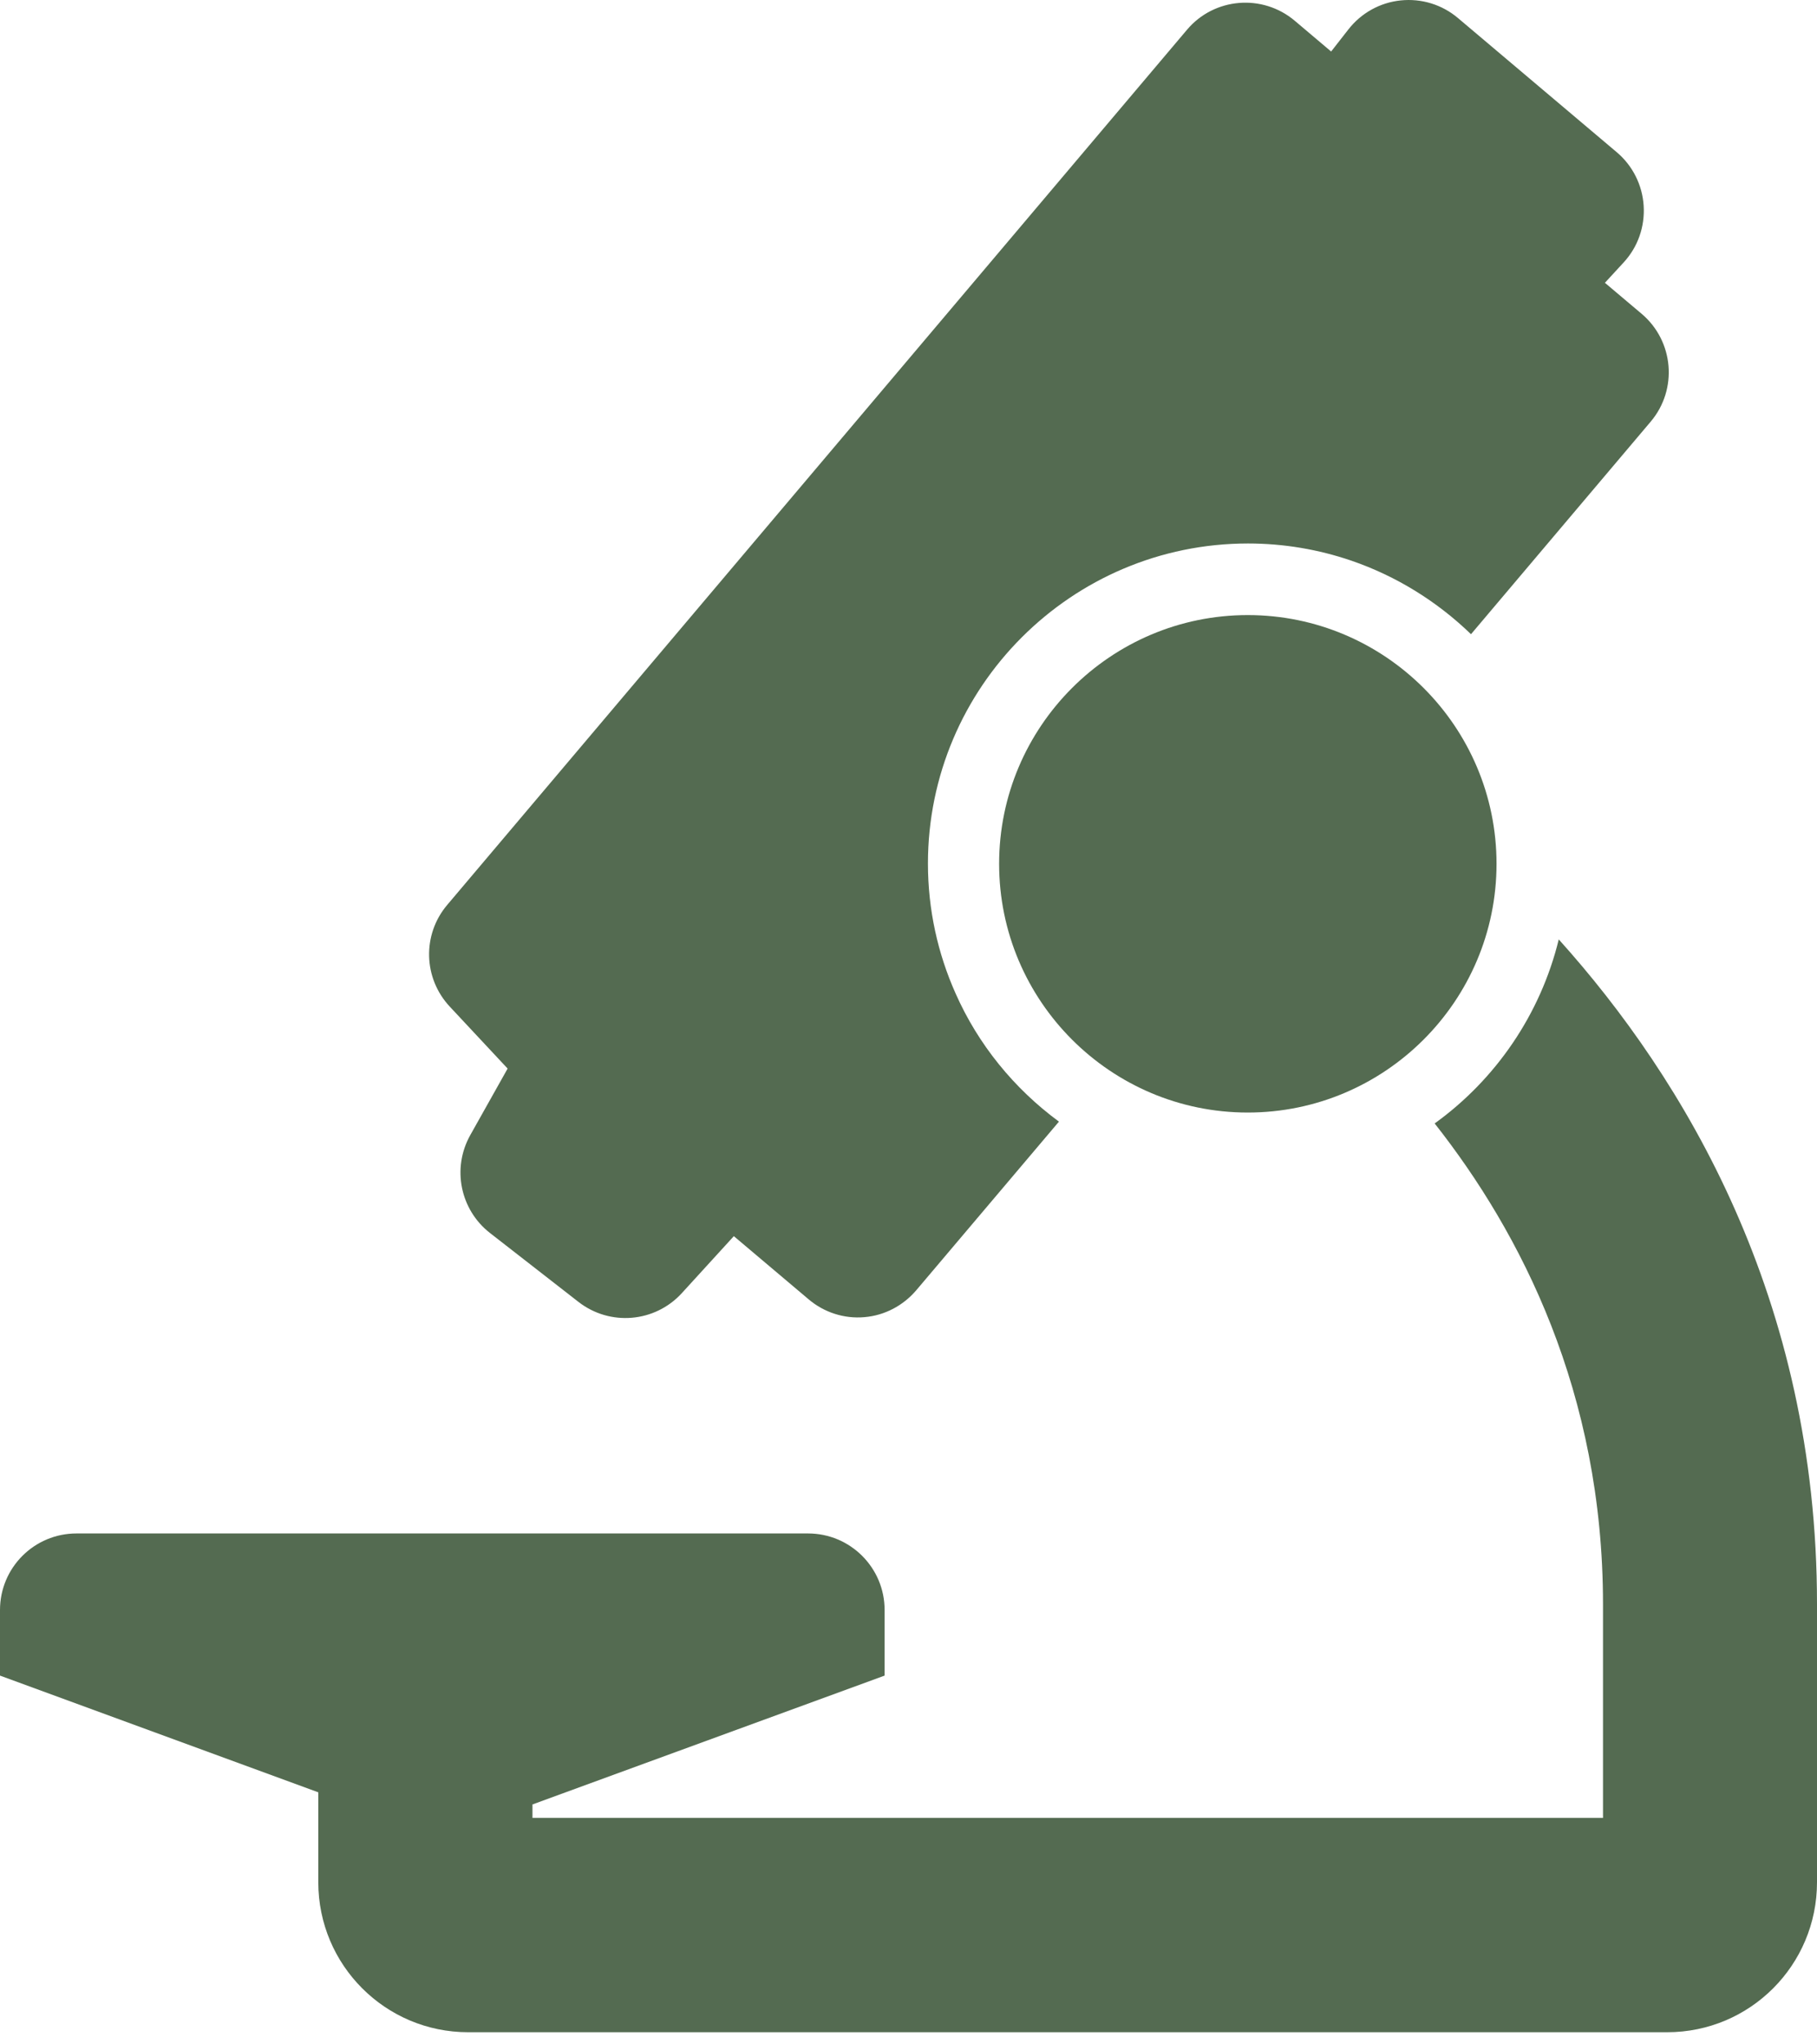
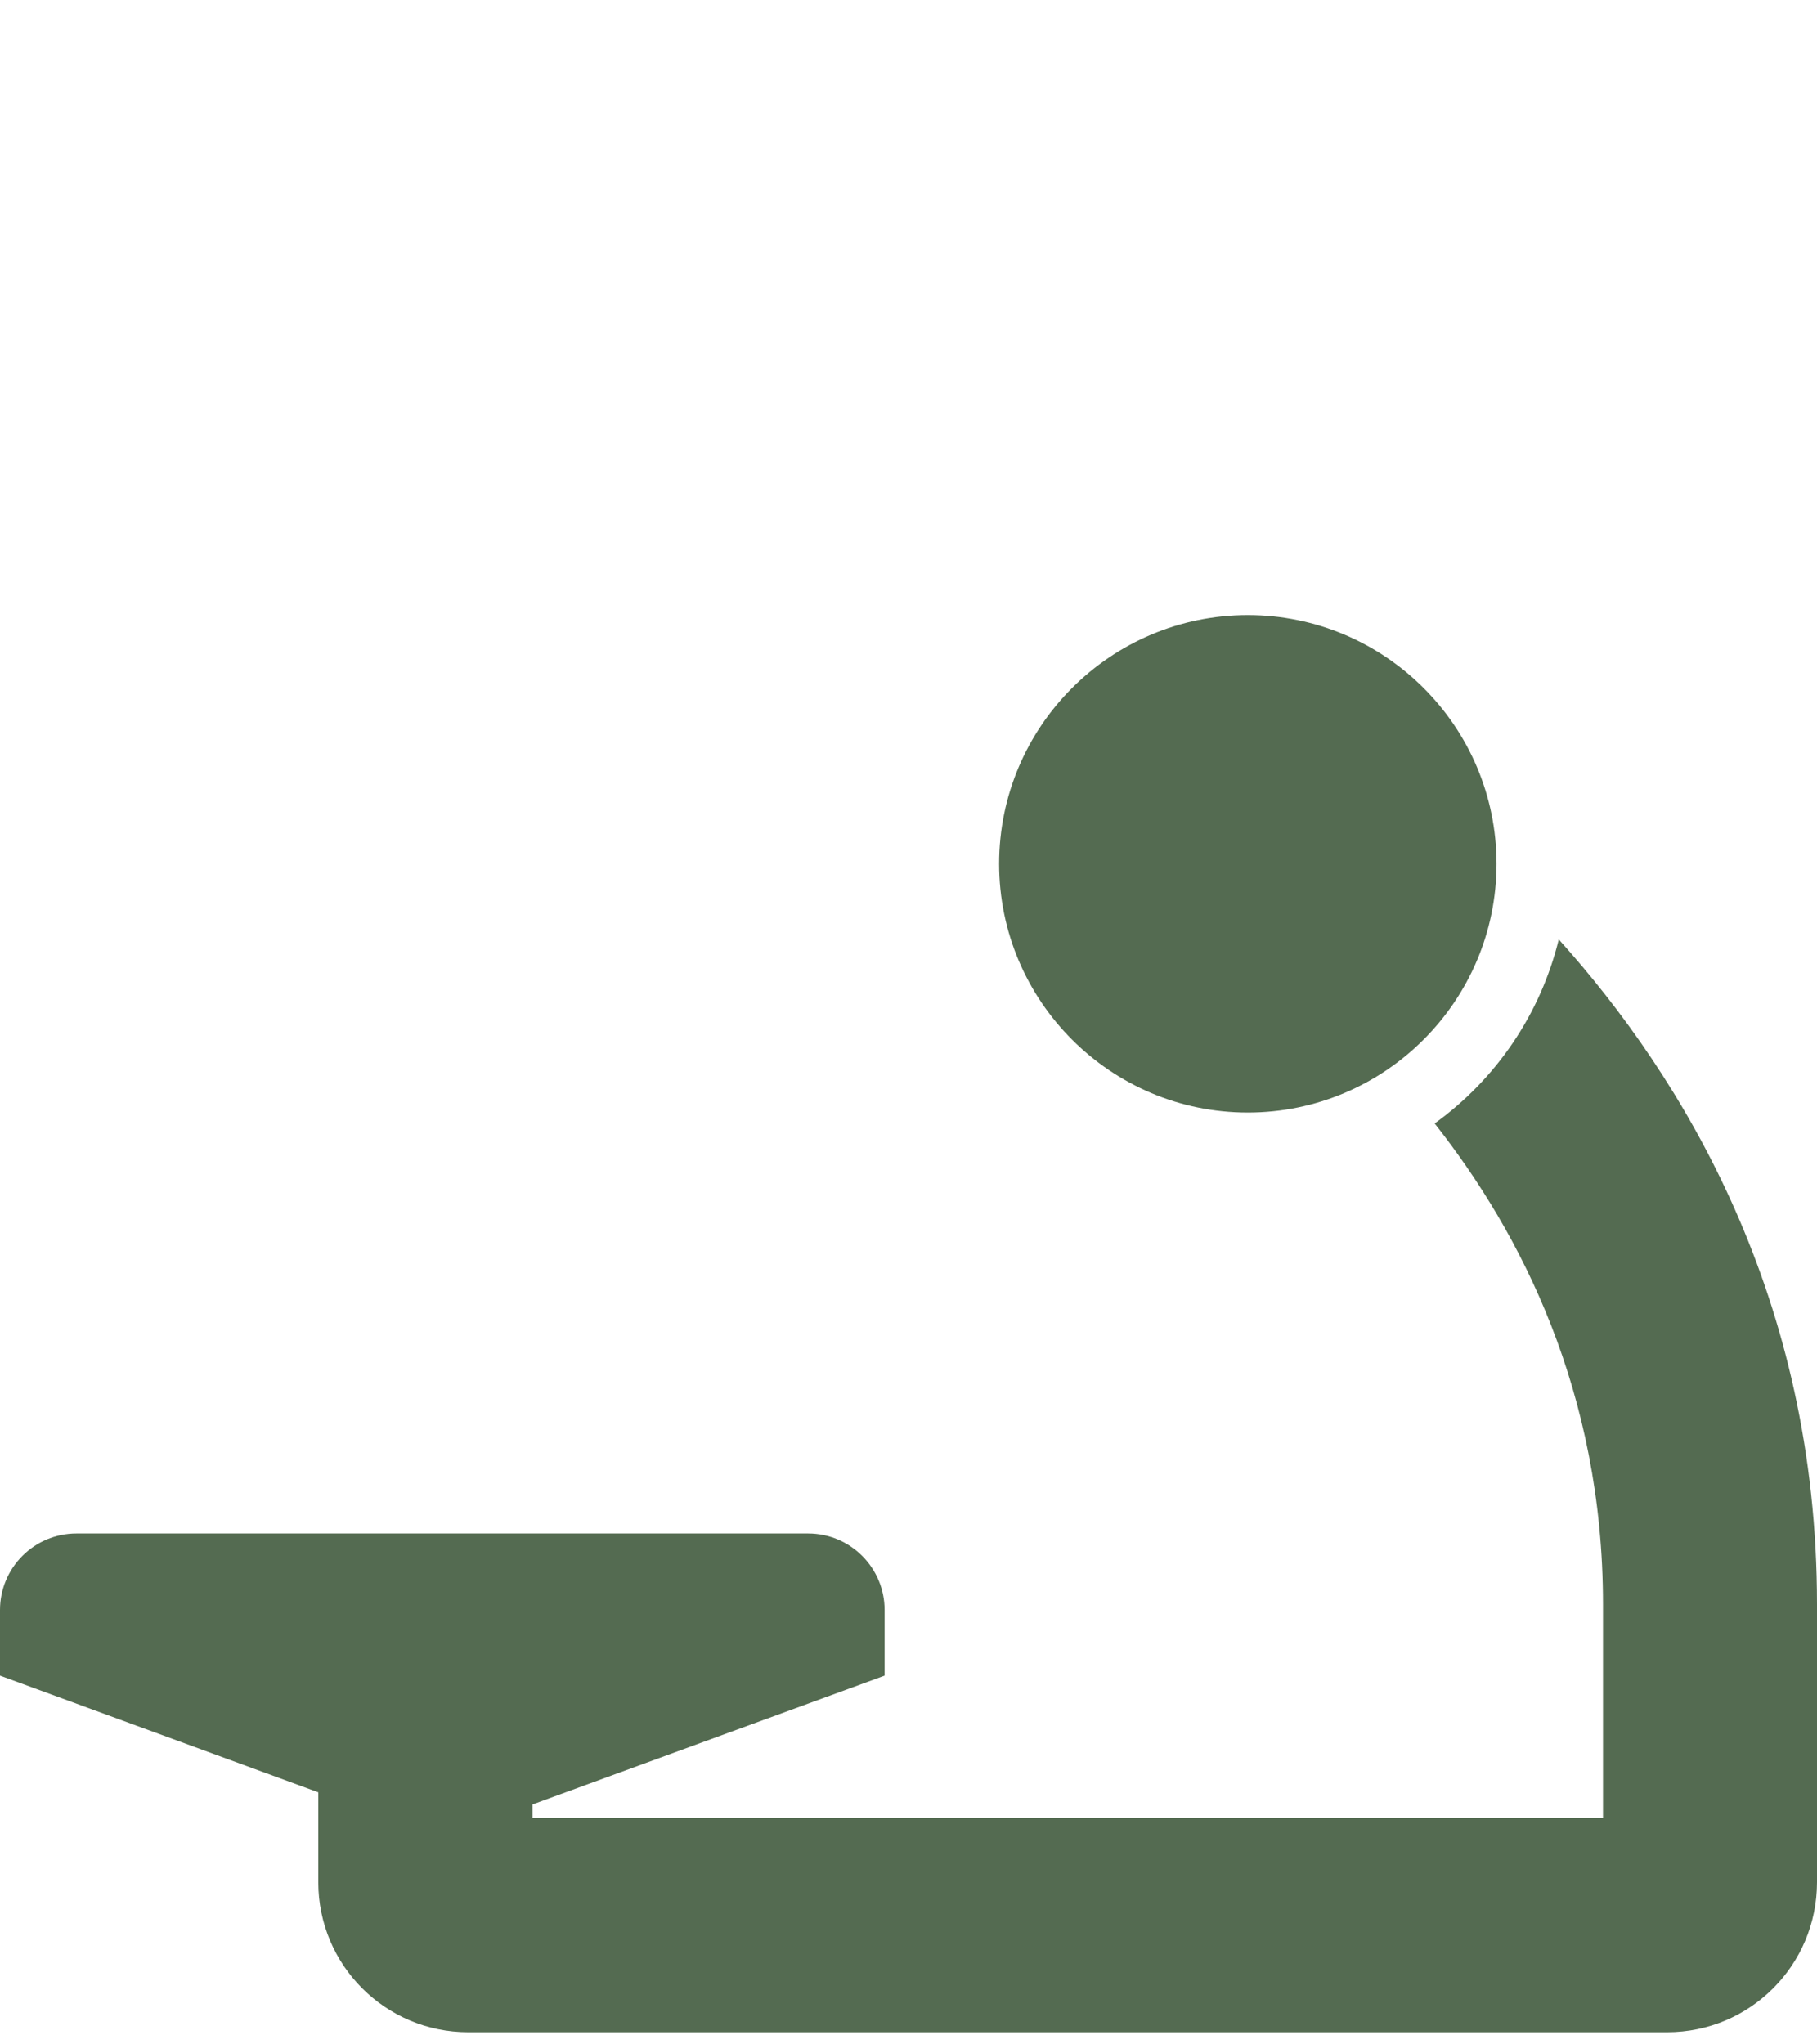
<svg xmlns="http://www.w3.org/2000/svg" width="40" height="45" viewBox="0 0 40 45" fill="none">
-   <path d="M10.352 24.987C9.945 25.715 10.13 26.628 10.786 27.14L12.733 28.656C13.427 29.197 14.419 29.113 15.012 28.462L16.155 27.21L17.802 28.601C18.143 28.89 18.585 29.032 19.029 28.993C19.475 28.956 19.886 28.738 20.175 28.396L23.312 24.689C22.326 23.963 21.535 22.995 21.036 21.866C20.646 20.992 20.428 20.025 20.428 19.008C20.428 15.123 23.589 11.963 27.474 11.963C28.267 11.963 29.03 12.096 29.743 12.339C30.742 12.681 31.638 13.24 32.383 13.96L36.339 9.281C36.94 8.57 36.849 7.507 36.139 6.907L35.331 6.225L35.746 5.774C36.058 5.435 36.213 4.987 36.184 4.528C36.155 4.071 35.941 3.645 35.591 3.35L32.097 0.398C31.747 0.101 31.292 -0.038 30.837 0.009C30.382 0.055 29.967 0.286 29.686 0.645L29.304 1.134L28.502 0.456C27.792 -0.143 26.727 -0.054 26.13 0.656L9.844 19.92C9.292 20.573 9.317 21.533 9.902 22.158L11.175 23.521L10.352 24.987Z" fill="#546B51" />
  <path d="M34.315 20.678C33.911 22.333 32.923 23.763 31.583 24.729C33.482 27.14 35.289 30.648 35.289 35.316V40.015H11.722V39.719L19.474 36.883V35.439C19.474 34.508 18.719 33.754 17.789 33.754H1.684C0.753 33.754 0 34.508 0 35.439V36.883L7.007 39.452V41.431C7.007 43.255 8.484 44.733 10.307 44.733H36.701C38.527 44.733 40 43.254 40 41.432V35.317C40.003 28.574 37.065 23.735 34.315 20.678Z" fill="#546B51" />
  <path d="M27.469 13.539C24.45 13.539 21.995 15.995 21.995 19.014C21.995 22.033 24.45 24.489 27.469 24.489C30.488 24.489 32.945 22.033 32.945 19.014C32.945 15.992 30.488 13.539 27.469 13.539Z" fill="#546B51" />
</svg>